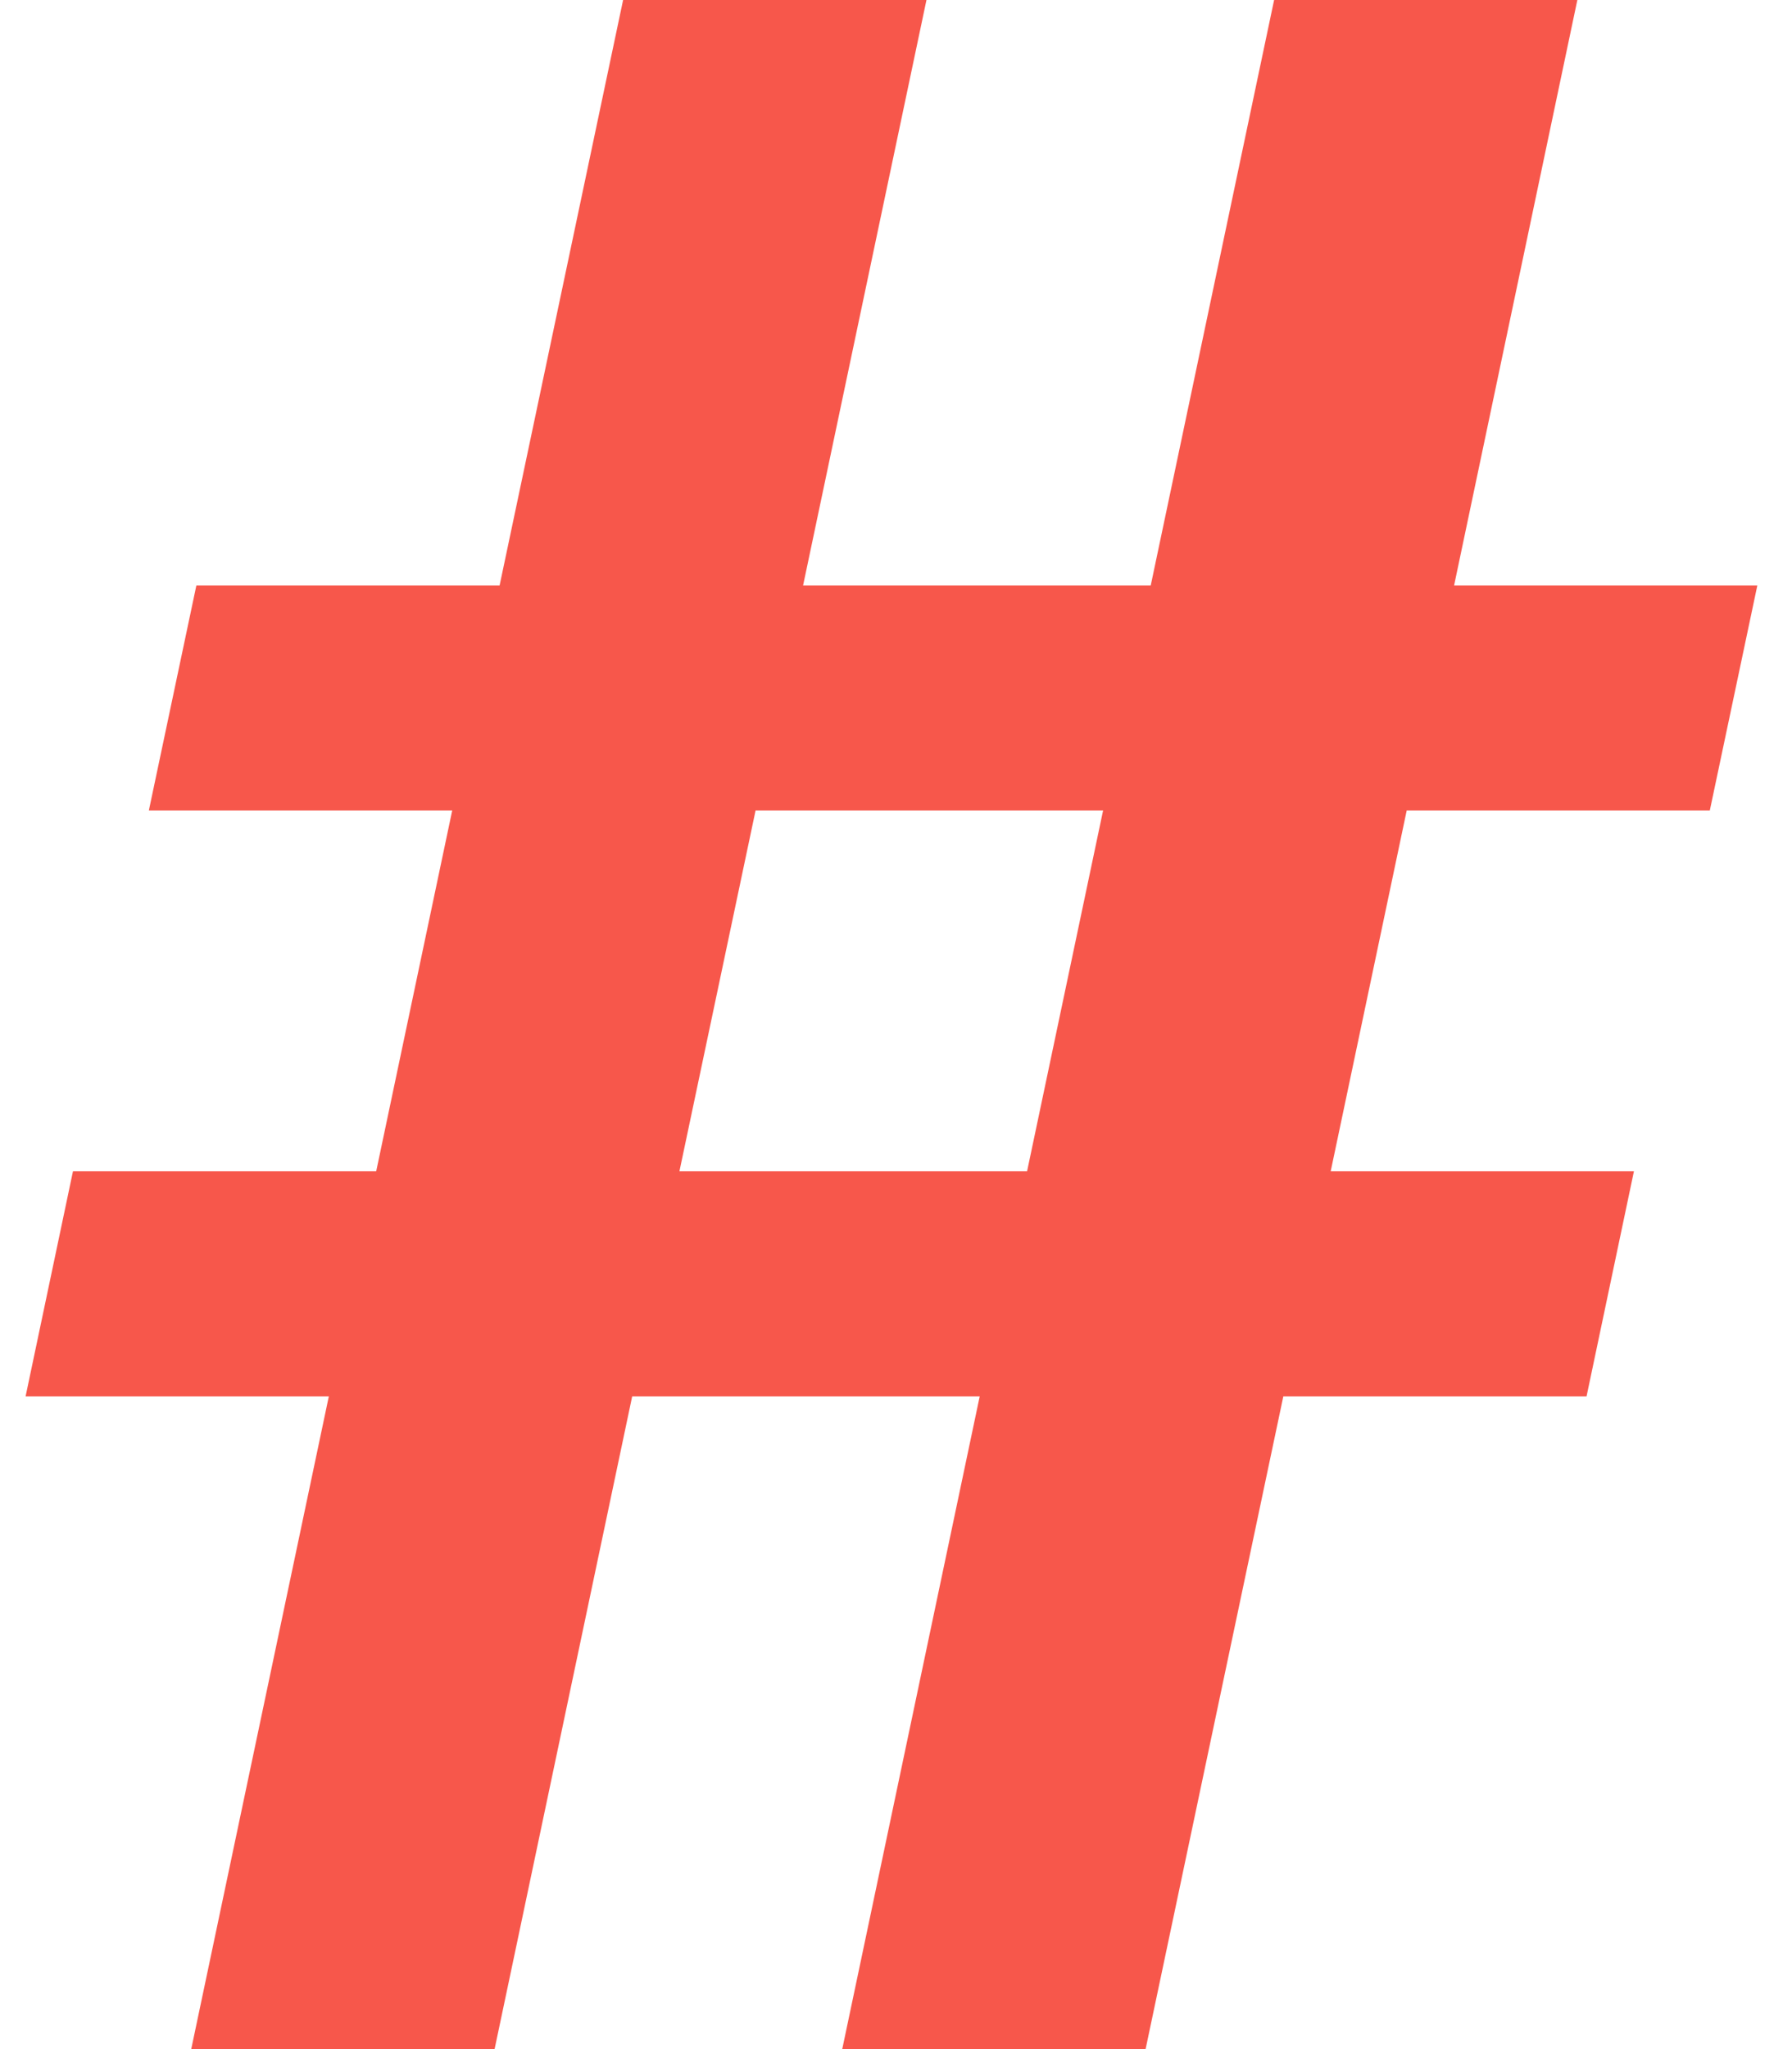
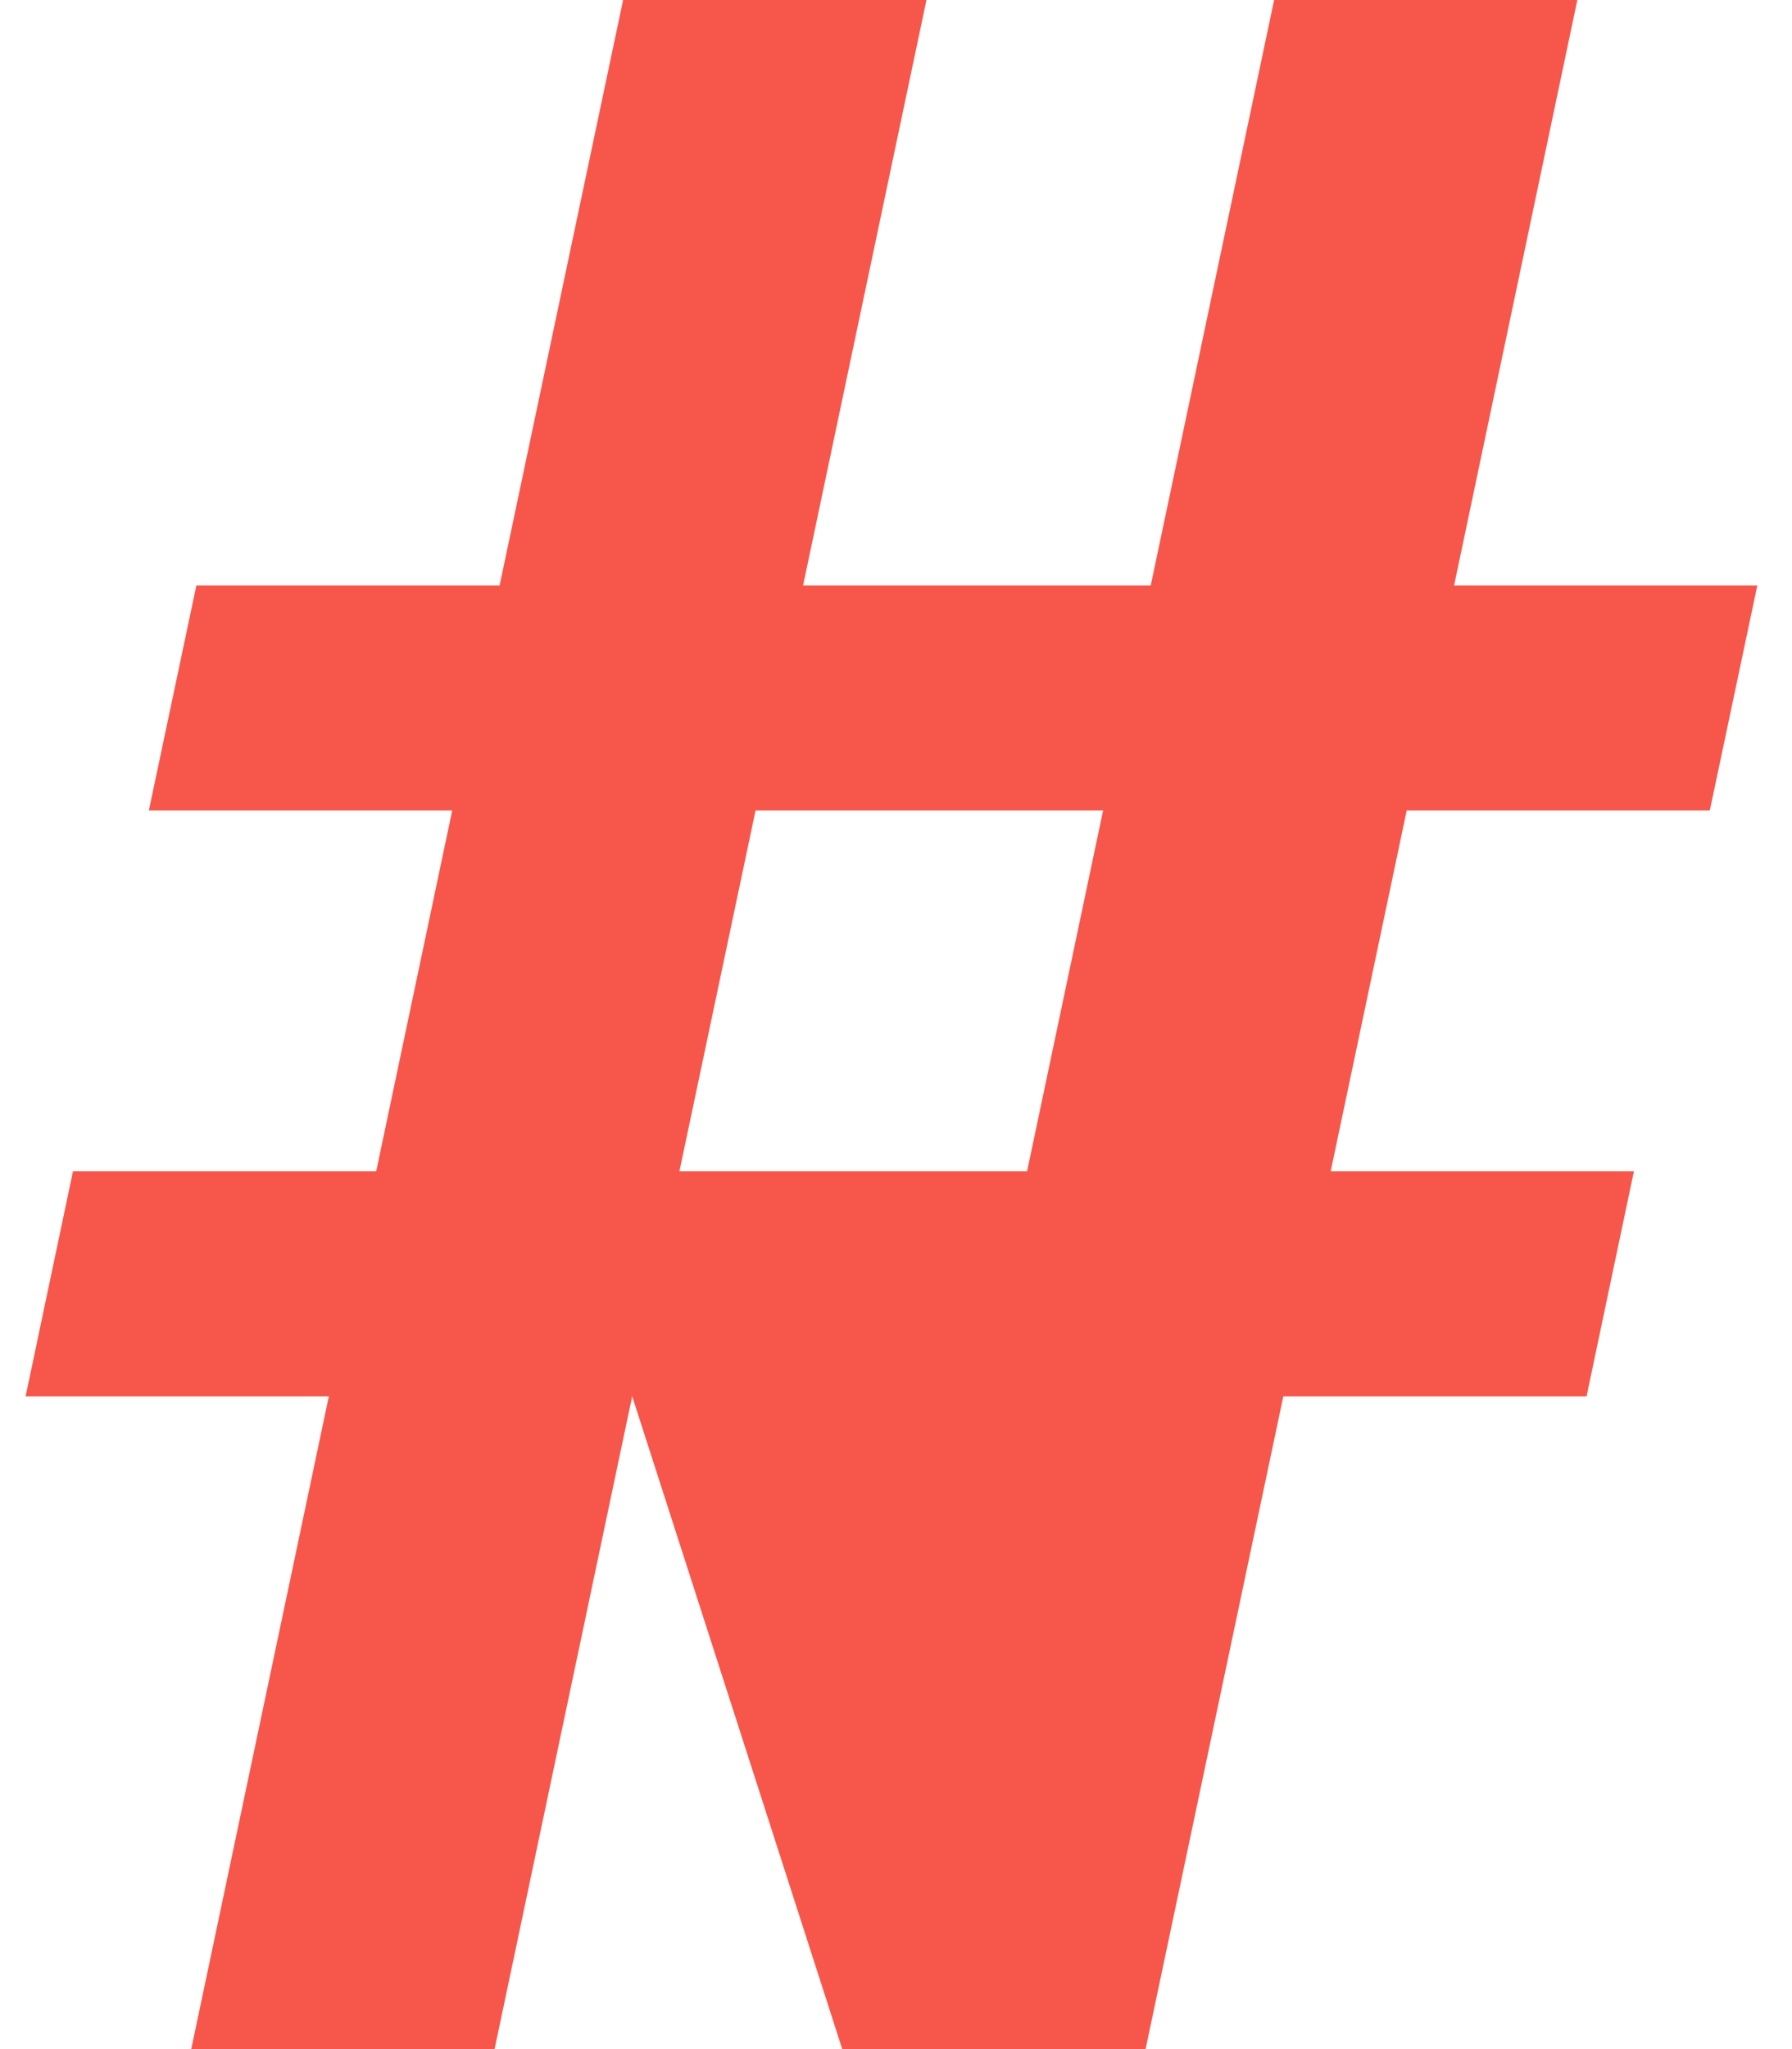
<svg xmlns="http://www.w3.org/2000/svg" width="14" height="16" viewBox="0 0 14 16" fill="none">
-   <path d="M13.358 6.328L13.729 4.572H11.36L12.323 0H9.954L8.99 4.572H6.274L7.238 0H4.868L3.903 4.572H1.534L1.163 6.328H3.533L2.939 9.146H0.57L0.2 10.903H2.569L1.494 16H3.864L4.939 10.903H7.654L6.58 16H8.95L10.026 10.903H12.395L12.765 9.146H10.396L10.99 6.328H13.358ZM8.024 9.146H5.308L5.903 6.328H8.618L8.024 9.146Z" fill="#F7574B" />
+   <path d="M13.358 6.328L13.729 4.572H11.36L12.323 0H9.954L8.99 4.572H6.274L7.238 0H4.868L3.903 4.572H1.534L1.163 6.328H3.533L2.939 9.146H0.57L0.2 10.903H2.569L1.494 16H3.864L4.939 10.903L6.58 16H8.95L10.026 10.903H12.395L12.765 9.146H10.396L10.99 6.328H13.358ZM8.024 9.146H5.308L5.903 6.328H8.618L8.024 9.146Z" fill="#F7574B" />
</svg>